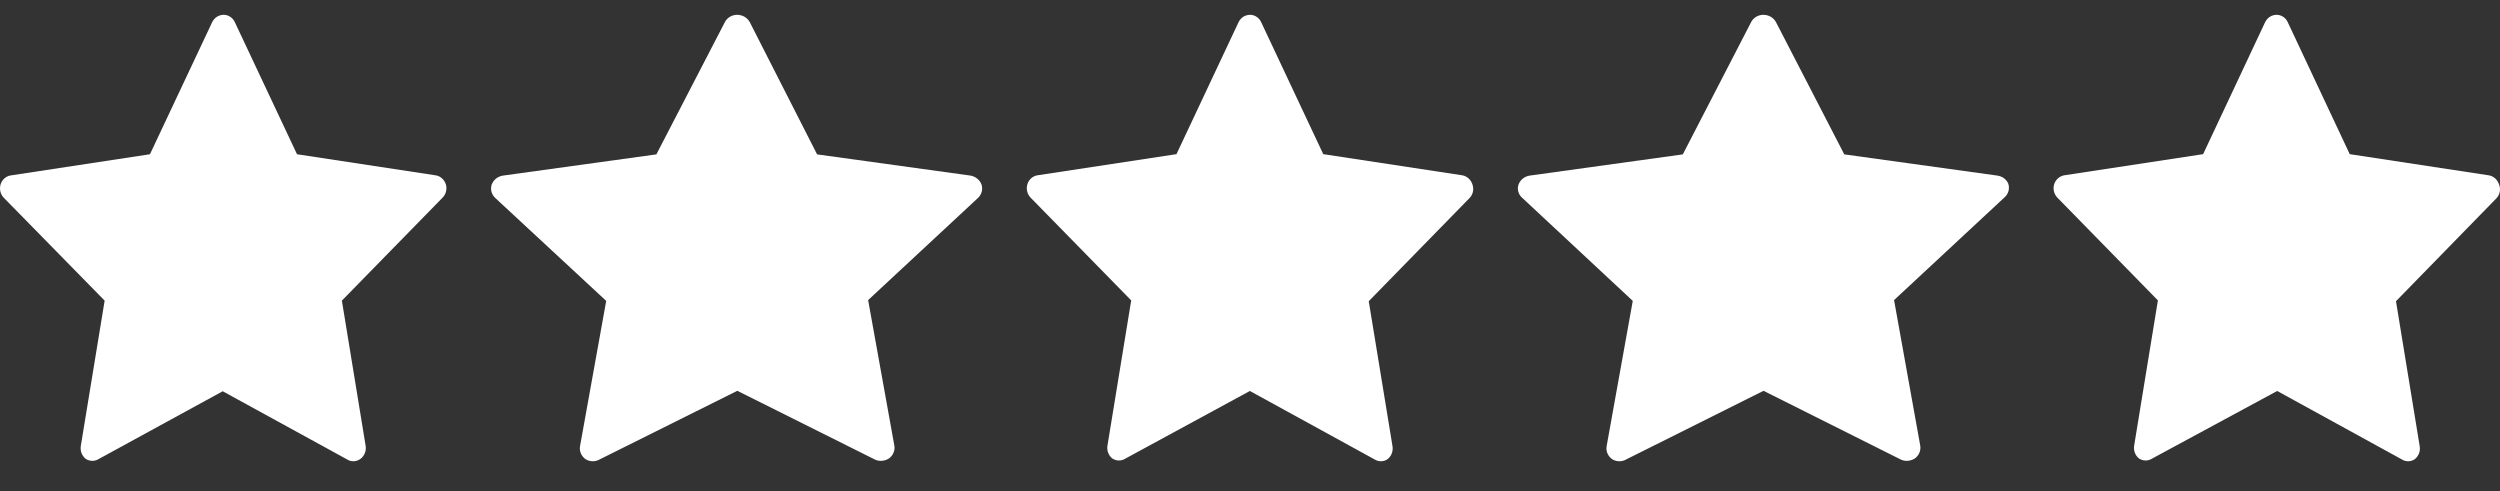
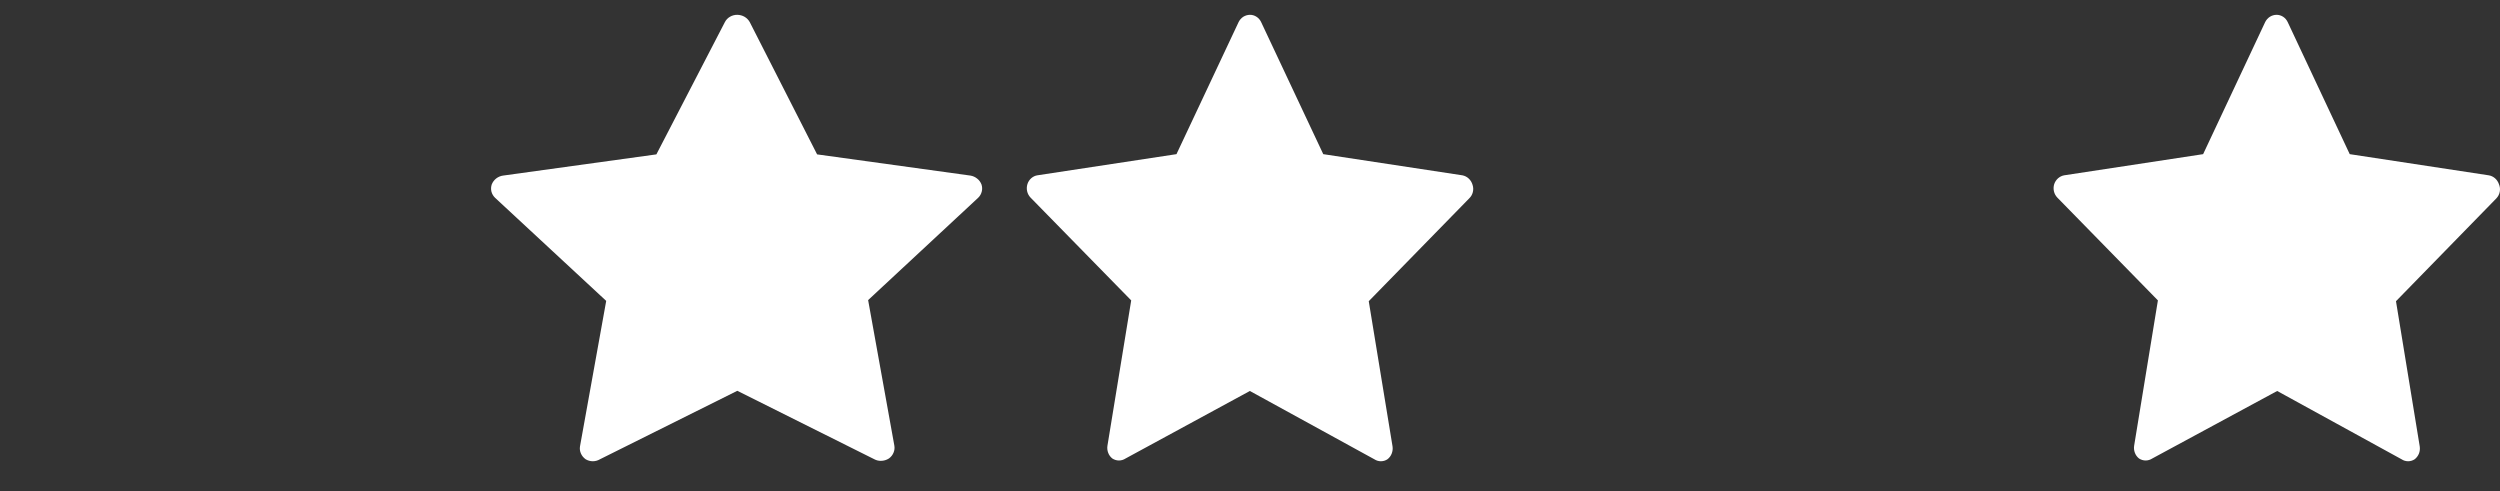
<svg xmlns="http://www.w3.org/2000/svg" width="56" height="11" viewBox="0 0 56 11" fill="none">
  <rect x="0" y="0" width="56" height="11" fill="#333333" stroke="none" />
-   <path d="M9.775 3.93L6.653 3.455L5.259 0.494C5.236 0.445 5.2 0.403 5.155 0.375C5.111 0.346 5.059 0.331 5.006 0.332C4.954 0.333 4.903 0.348 4.859 0.376C4.814 0.405 4.778 0.446 4.754 0.494L3.359 3.455L0.238 3.93C0.187 3.938 0.139 3.961 0.099 3.996C0.06 4.031 0.03 4.076 0.014 4.128C-0.002 4.18 -0.004 4.235 0.008 4.288C0.02 4.341 0.046 4.39 0.083 4.428L2.344 6.734L1.81 9.99C1.802 10.043 1.807 10.099 1.826 10.15C1.846 10.2 1.878 10.245 1.919 10.278C1.964 10.307 2.016 10.323 2.068 10.323C2.121 10.323 2.173 10.307 2.218 10.278L4.989 8.764L7.784 10.296C7.822 10.319 7.866 10.331 7.91 10.332C7.97 10.333 8.028 10.314 8.076 10.278C8.119 10.245 8.152 10.201 8.172 10.151C8.193 10.1 8.199 10.044 8.191 9.99L7.658 6.734L9.913 4.428C9.951 4.39 9.978 4.342 9.991 4.289C10.004 4.236 10.003 4.18 9.987 4.128C9.971 4.079 9.943 4.035 9.906 4C9.869 3.965 9.824 3.941 9.775 3.93Z" fill="white" />
  <path d="M21.738 3.933L18.303 3.458L16.794 0.494C16.767 0.446 16.727 0.405 16.678 0.376C16.63 0.348 16.573 0.333 16.516 0.332C16.458 0.331 16.401 0.346 16.352 0.375C16.303 0.403 16.263 0.445 16.238 0.494L14.703 3.458L11.268 3.933C11.211 3.941 11.158 3.964 11.113 3.999C11.069 4.034 11.035 4.08 11.015 4.131C10.998 4.183 10.995 4.239 11.008 4.292C11.022 4.345 11.05 4.393 11.091 4.432L13.579 6.74L12.992 9.998C12.983 10.053 12.99 10.108 13.013 10.159C13.035 10.21 13.072 10.254 13.118 10.287C13.166 10.316 13.222 10.332 13.279 10.332C13.336 10.332 13.392 10.316 13.44 10.287L16.516 8.754L19.585 10.287C19.629 10.311 19.679 10.323 19.73 10.323C19.796 10.323 19.859 10.304 19.913 10.269C19.959 10.236 19.994 10.191 20.015 10.14C20.037 10.09 20.043 10.034 20.033 9.98L19.446 6.722L21.909 4.432C21.95 4.393 21.978 4.345 21.991 4.292C22.005 4.239 22.003 4.183 21.985 4.131C21.965 4.08 21.933 4.035 21.889 4.001C21.846 3.966 21.794 3.942 21.738 3.933Z" fill="white" />
  <path d="M32.757 3.927L29.641 3.453L28.249 0.494C28.226 0.445 28.19 0.403 28.145 0.375C28.101 0.346 28.049 0.331 27.997 0.332C27.945 0.333 27.894 0.348 27.849 0.376C27.805 0.405 27.769 0.446 27.745 0.494L26.353 3.453L23.237 3.927C23.186 3.935 23.139 3.958 23.099 3.993C23.06 4.028 23.03 4.073 23.014 4.125C22.998 4.177 22.996 4.232 23.008 4.285C23.02 4.338 23.046 4.386 23.083 4.425L25.339 6.729L24.807 9.982C24.798 10.036 24.804 10.091 24.823 10.142C24.842 10.193 24.874 10.237 24.916 10.27C24.96 10.299 25.012 10.315 25.064 10.315C25.117 10.315 25.169 10.299 25.213 10.27L27.997 8.758L30.786 10.288C30.83 10.317 30.881 10.332 30.932 10.332C30.984 10.332 31.035 10.317 31.078 10.288C31.121 10.256 31.154 10.212 31.174 10.161C31.194 10.11 31.201 10.054 31.193 10L30.66 6.747L32.911 4.443C32.95 4.406 32.978 4.358 32.991 4.305C33.005 4.251 33.003 4.195 32.986 4.143C32.971 4.088 32.941 4.039 32.901 4.001C32.86 3.962 32.81 3.937 32.757 3.927Z" fill="white" />
-   <path d="M44.739 3.933L41.312 3.458L39.781 0.494C39.754 0.446 39.714 0.405 39.666 0.376C39.617 0.348 39.561 0.333 39.503 0.332C39.446 0.331 39.389 0.346 39.34 0.375C39.291 0.403 39.251 0.445 39.226 0.494L37.695 3.458L34.268 3.933C34.211 3.941 34.158 3.964 34.113 3.999C34.069 4.034 34.035 4.08 34.016 4.131C33.997 4.183 33.995 4.24 34.01 4.293C34.024 4.347 34.055 4.395 34.098 4.432L36.574 6.74L35.988 9.998C35.979 10.053 35.986 10.108 36.008 10.159C36.031 10.21 36.067 10.254 36.114 10.287C36.162 10.316 36.217 10.332 36.274 10.332C36.331 10.332 36.387 10.316 36.435 10.287L39.503 8.754L42.565 10.287C42.609 10.311 42.659 10.323 42.71 10.323C42.775 10.323 42.839 10.304 42.893 10.269C42.938 10.236 42.974 10.191 42.995 10.14C43.016 10.09 43.022 10.034 43.013 9.98L42.427 6.722L44.909 4.414C44.95 4.375 44.978 4.327 44.992 4.274C45.005 4.221 45.002 4.165 44.985 4.113C44.964 4.065 44.93 4.023 44.887 3.991C44.844 3.96 44.793 3.94 44.739 3.933Z" fill="white" />
  <path d="M55.976 4.125C55.958 4.073 55.928 4.028 55.888 3.993C55.847 3.958 55.799 3.935 55.747 3.927L52.634 3.453L51.244 0.494C51.221 0.445 51.185 0.403 51.141 0.375C51.096 0.346 51.044 0.331 50.992 0.332C50.94 0.333 50.889 0.348 50.845 0.376C50.8 0.405 50.764 0.446 50.74 0.494L49.35 3.453L46.237 3.927C46.187 3.936 46.139 3.96 46.1 3.994C46.061 4.029 46.031 4.074 46.014 4.125C45.998 4.177 45.996 4.232 46.008 4.285C46.02 4.338 46.046 4.386 46.083 4.425L48.337 6.729L47.805 9.982C47.796 10.036 47.802 10.091 47.821 10.142C47.84 10.193 47.872 10.237 47.914 10.27C47.958 10.299 48.01 10.315 48.062 10.315C48.115 10.315 48.167 10.299 48.211 10.27L51.009 8.758L53.796 10.288C53.84 10.317 53.89 10.332 53.942 10.332C53.993 10.332 54.044 10.317 54.088 10.288C54.13 10.256 54.163 10.212 54.184 10.161C54.204 10.11 54.21 10.054 54.202 10L53.67 6.747L55.919 4.443C55.958 4.402 55.985 4.35 55.995 4.293C56.006 4.236 55.999 4.178 55.976 4.125Z" fill="white" />
</svg>